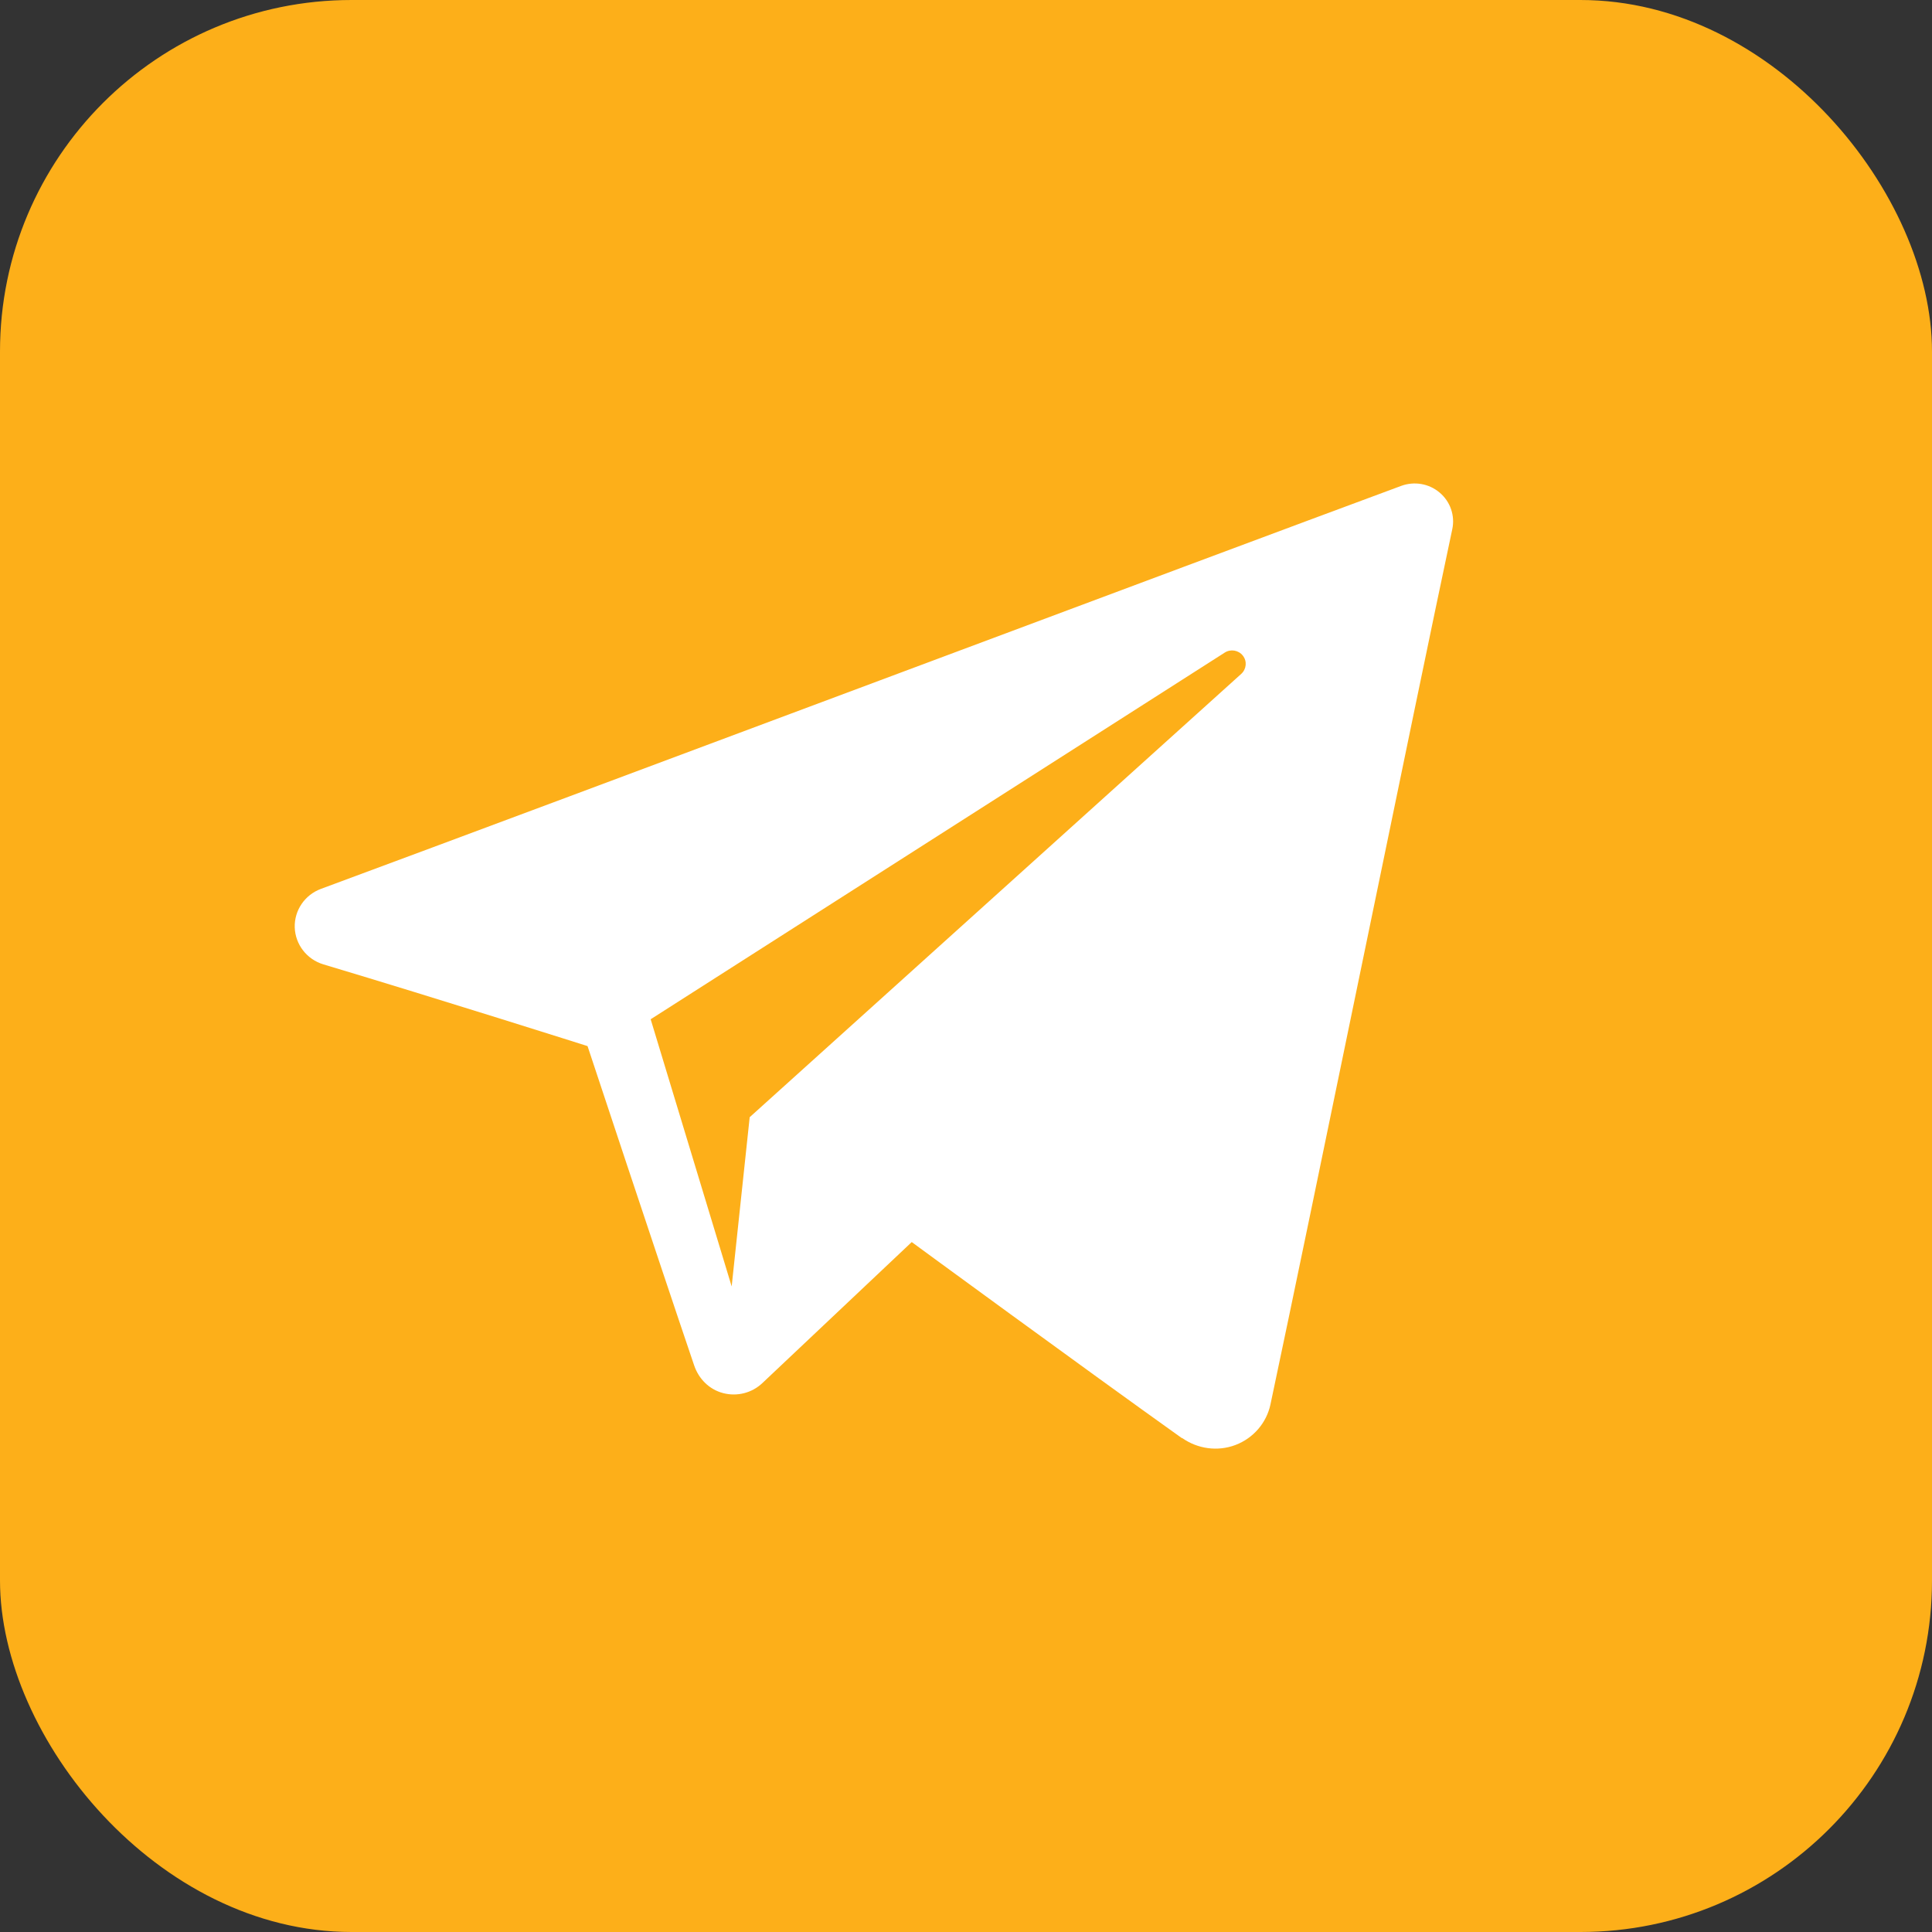
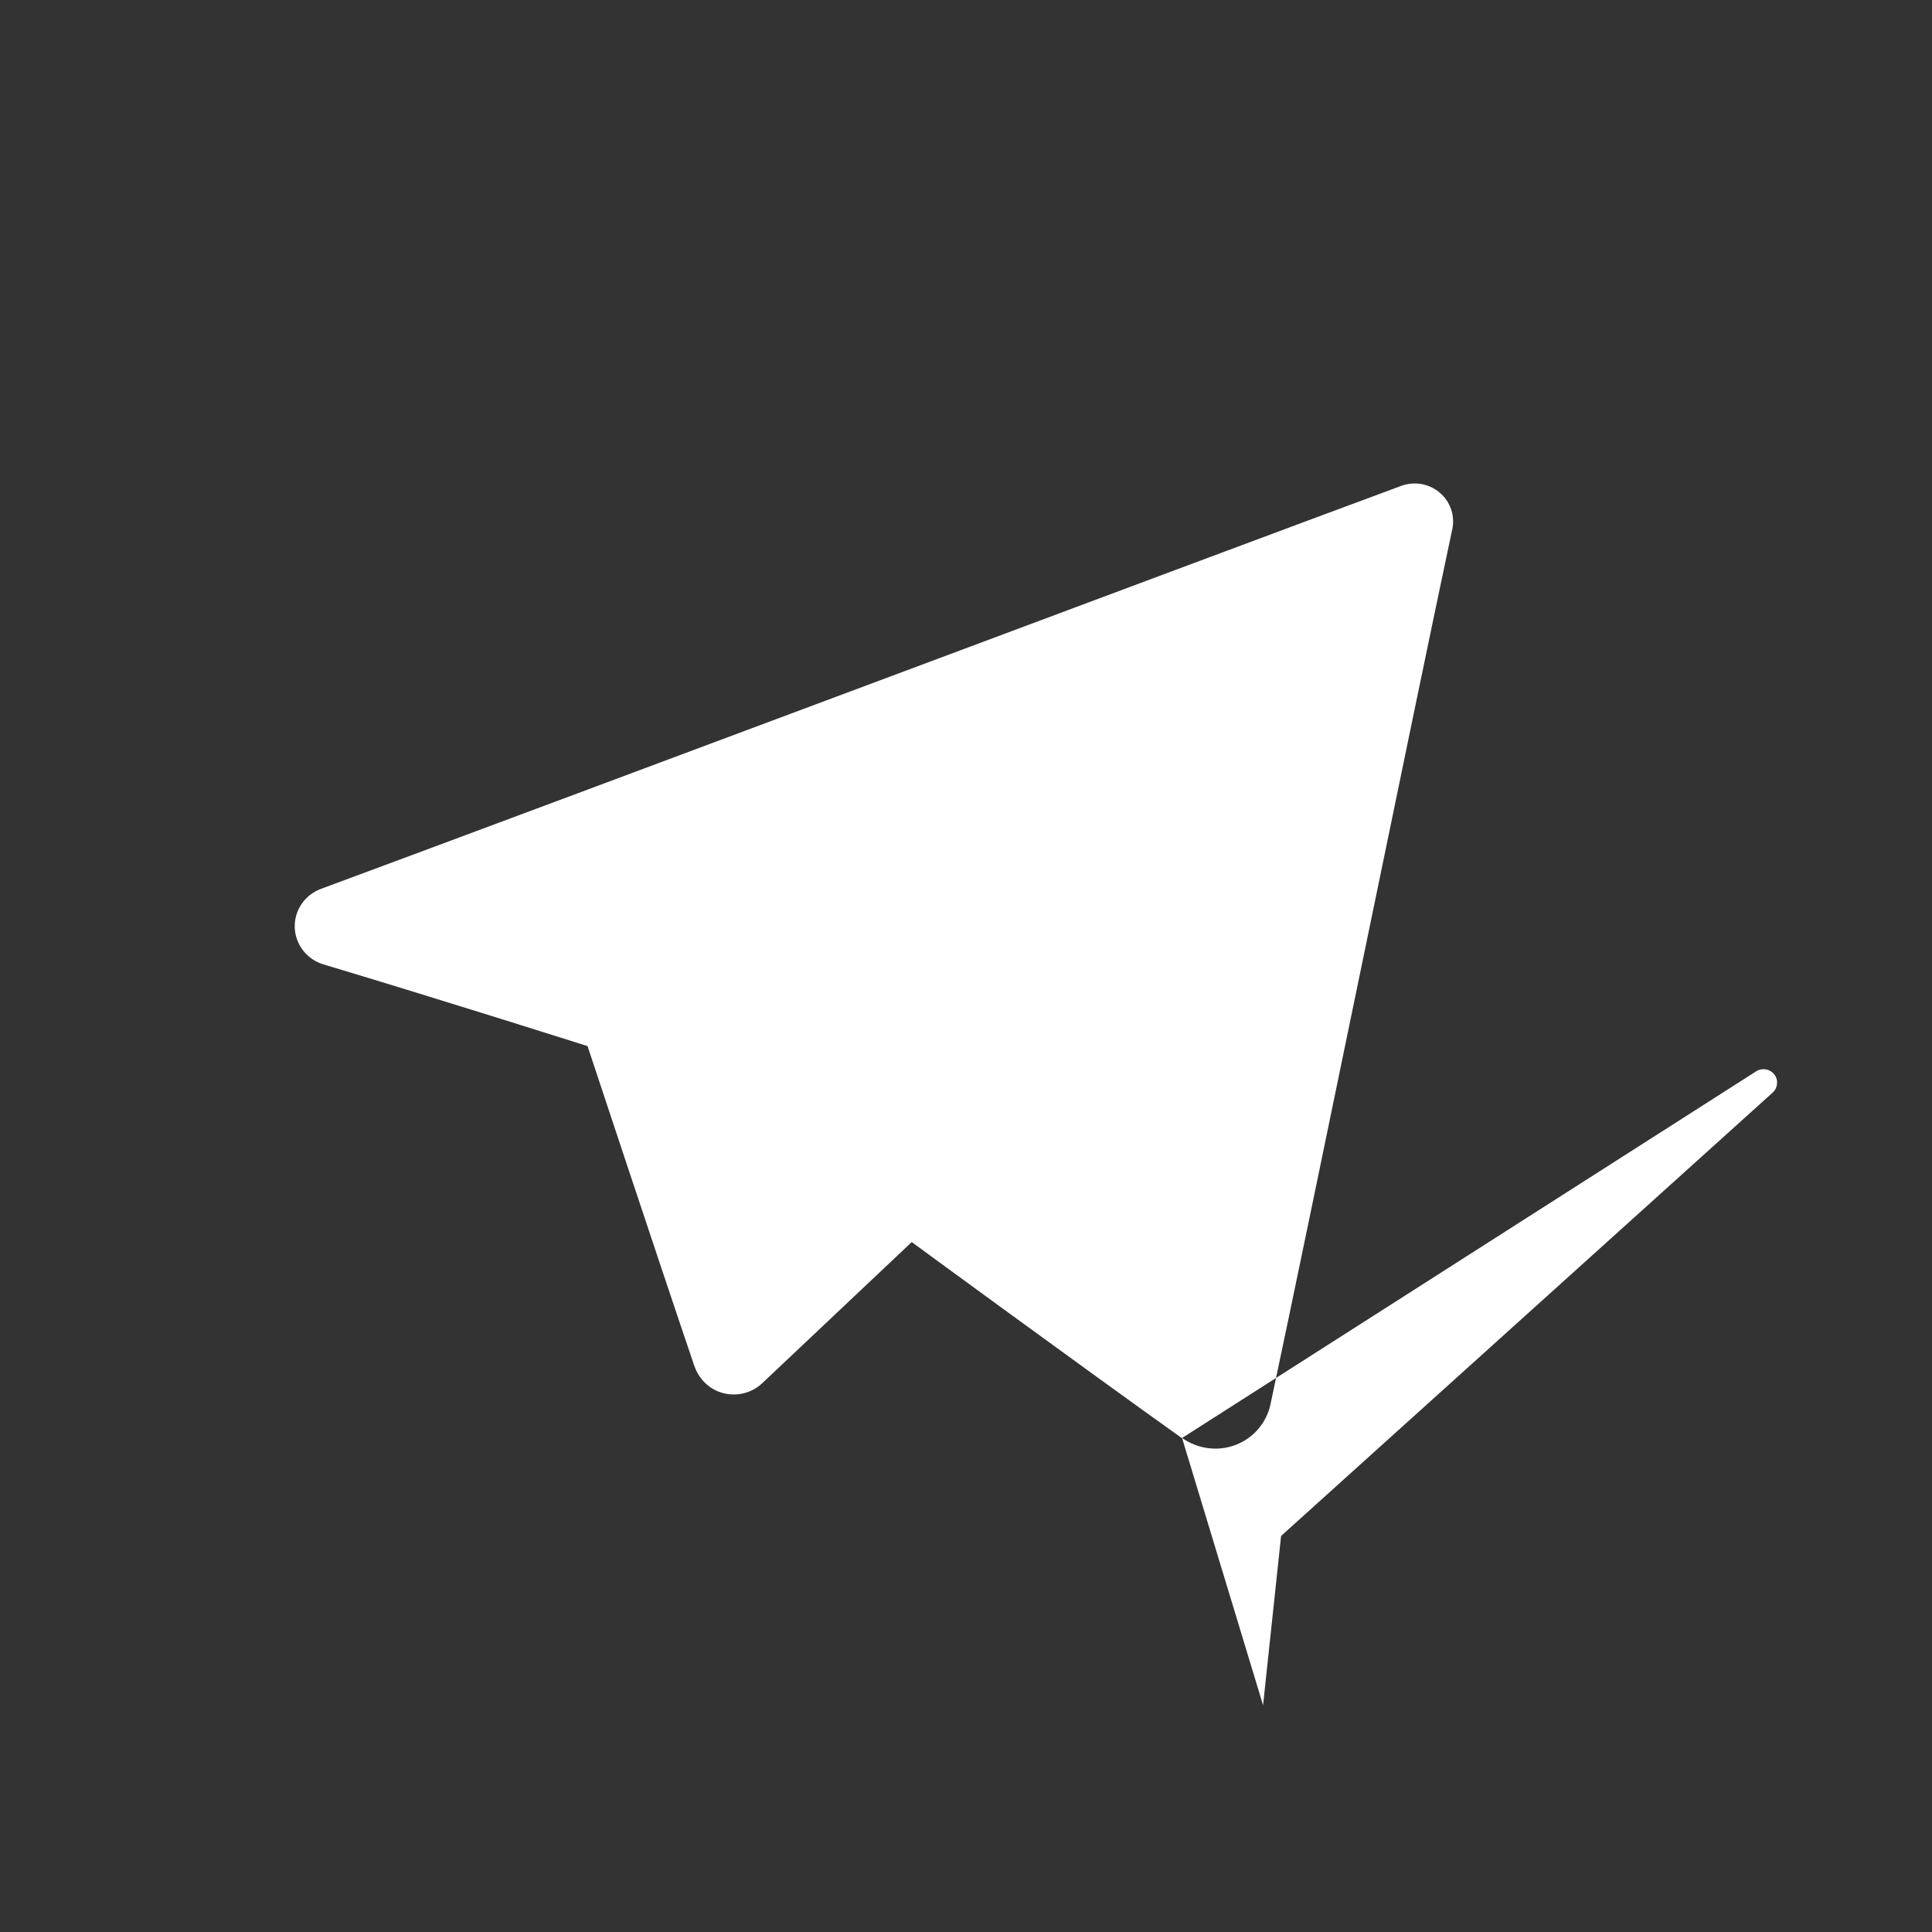
<svg xmlns="http://www.w3.org/2000/svg" id="Layer_2" data-name="Layer 2" viewBox="0 0 219.85 219.85">
  <rect x="0" y="0" width="219.85" height="219.85" fill="#333333" stroke="none" />
  <defs>
    <style> .cls-1 { fill: #fdaf19; } .cls-1, .cls-2 { stroke-width: 0px; } .cls-2 { fill: #fff; fill-rule: evenodd; } </style>
  </defs>
  <g id="Layer_1-2" data-name="Layer 1">
-     <rect class="cls-1" width="219.85" height="219.85" rx="40" ry="40" />
-     <path id="telegram-1" class="cls-2" d="m134.51,163.63c1.77,1.25,4.05,1.57,6.08.8,2.03-.77,3.53-2.51,3.98-4.61,4.77-22.43,16.35-79.2,20.69-99.6.33-1.54-.22-3.14-1.43-4.16-1.21-1.03-2.88-1.32-4.38-.77-23.03,8.52-93.95,35.13-122.93,45.86-1.84.68-3.04,2.45-2.98,4.39.07,1.94,1.37,3.63,3.26,4.2,13,3.89,30.06,9.3,30.06,9.3,0,0,7.97,24.08,12.13,36.33.52,1.54,1.72,2.75,3.31,3.16,1.58.41,3.27-.02,4.45-1.14,6.68-6.3,17-16.05,17-16.05,0,0,19.62,14.38,30.74,22.31Zm-60.47-47.65l9.22,30.41,2.05-19.26s35.63-32.13,55.94-50.45c.59-.54.68-1.44.18-2.07-.49-.63-1.39-.78-2.06-.35-23.54,15.03-65.32,41.72-65.32,41.72Z" />
+     <path id="telegram-1" class="cls-2" d="m134.51,163.63c1.77,1.25,4.05,1.57,6.08.8,2.03-.77,3.53-2.51,3.98-4.61,4.77-22.43,16.35-79.2,20.69-99.6.33-1.54-.22-3.14-1.43-4.16-1.21-1.03-2.88-1.32-4.38-.77-23.03,8.52-93.95,35.13-122.93,45.86-1.84.68-3.04,2.45-2.98,4.39.07,1.94,1.37,3.63,3.26,4.2,13,3.89,30.06,9.3,30.06,9.3,0,0,7.97,24.08,12.13,36.33.52,1.54,1.72,2.75,3.31,3.16,1.58.41,3.27-.02,4.45-1.14,6.68-6.3,17-16.05,17-16.05,0,0,19.62,14.38,30.74,22.31Zl9.22,30.41,2.05-19.26s35.63-32.13,55.94-50.45c.59-.54.68-1.44.18-2.07-.49-.63-1.39-.78-2.06-.35-23.54,15.03-65.32,41.72-65.32,41.72Z" />
  </g>
</svg>